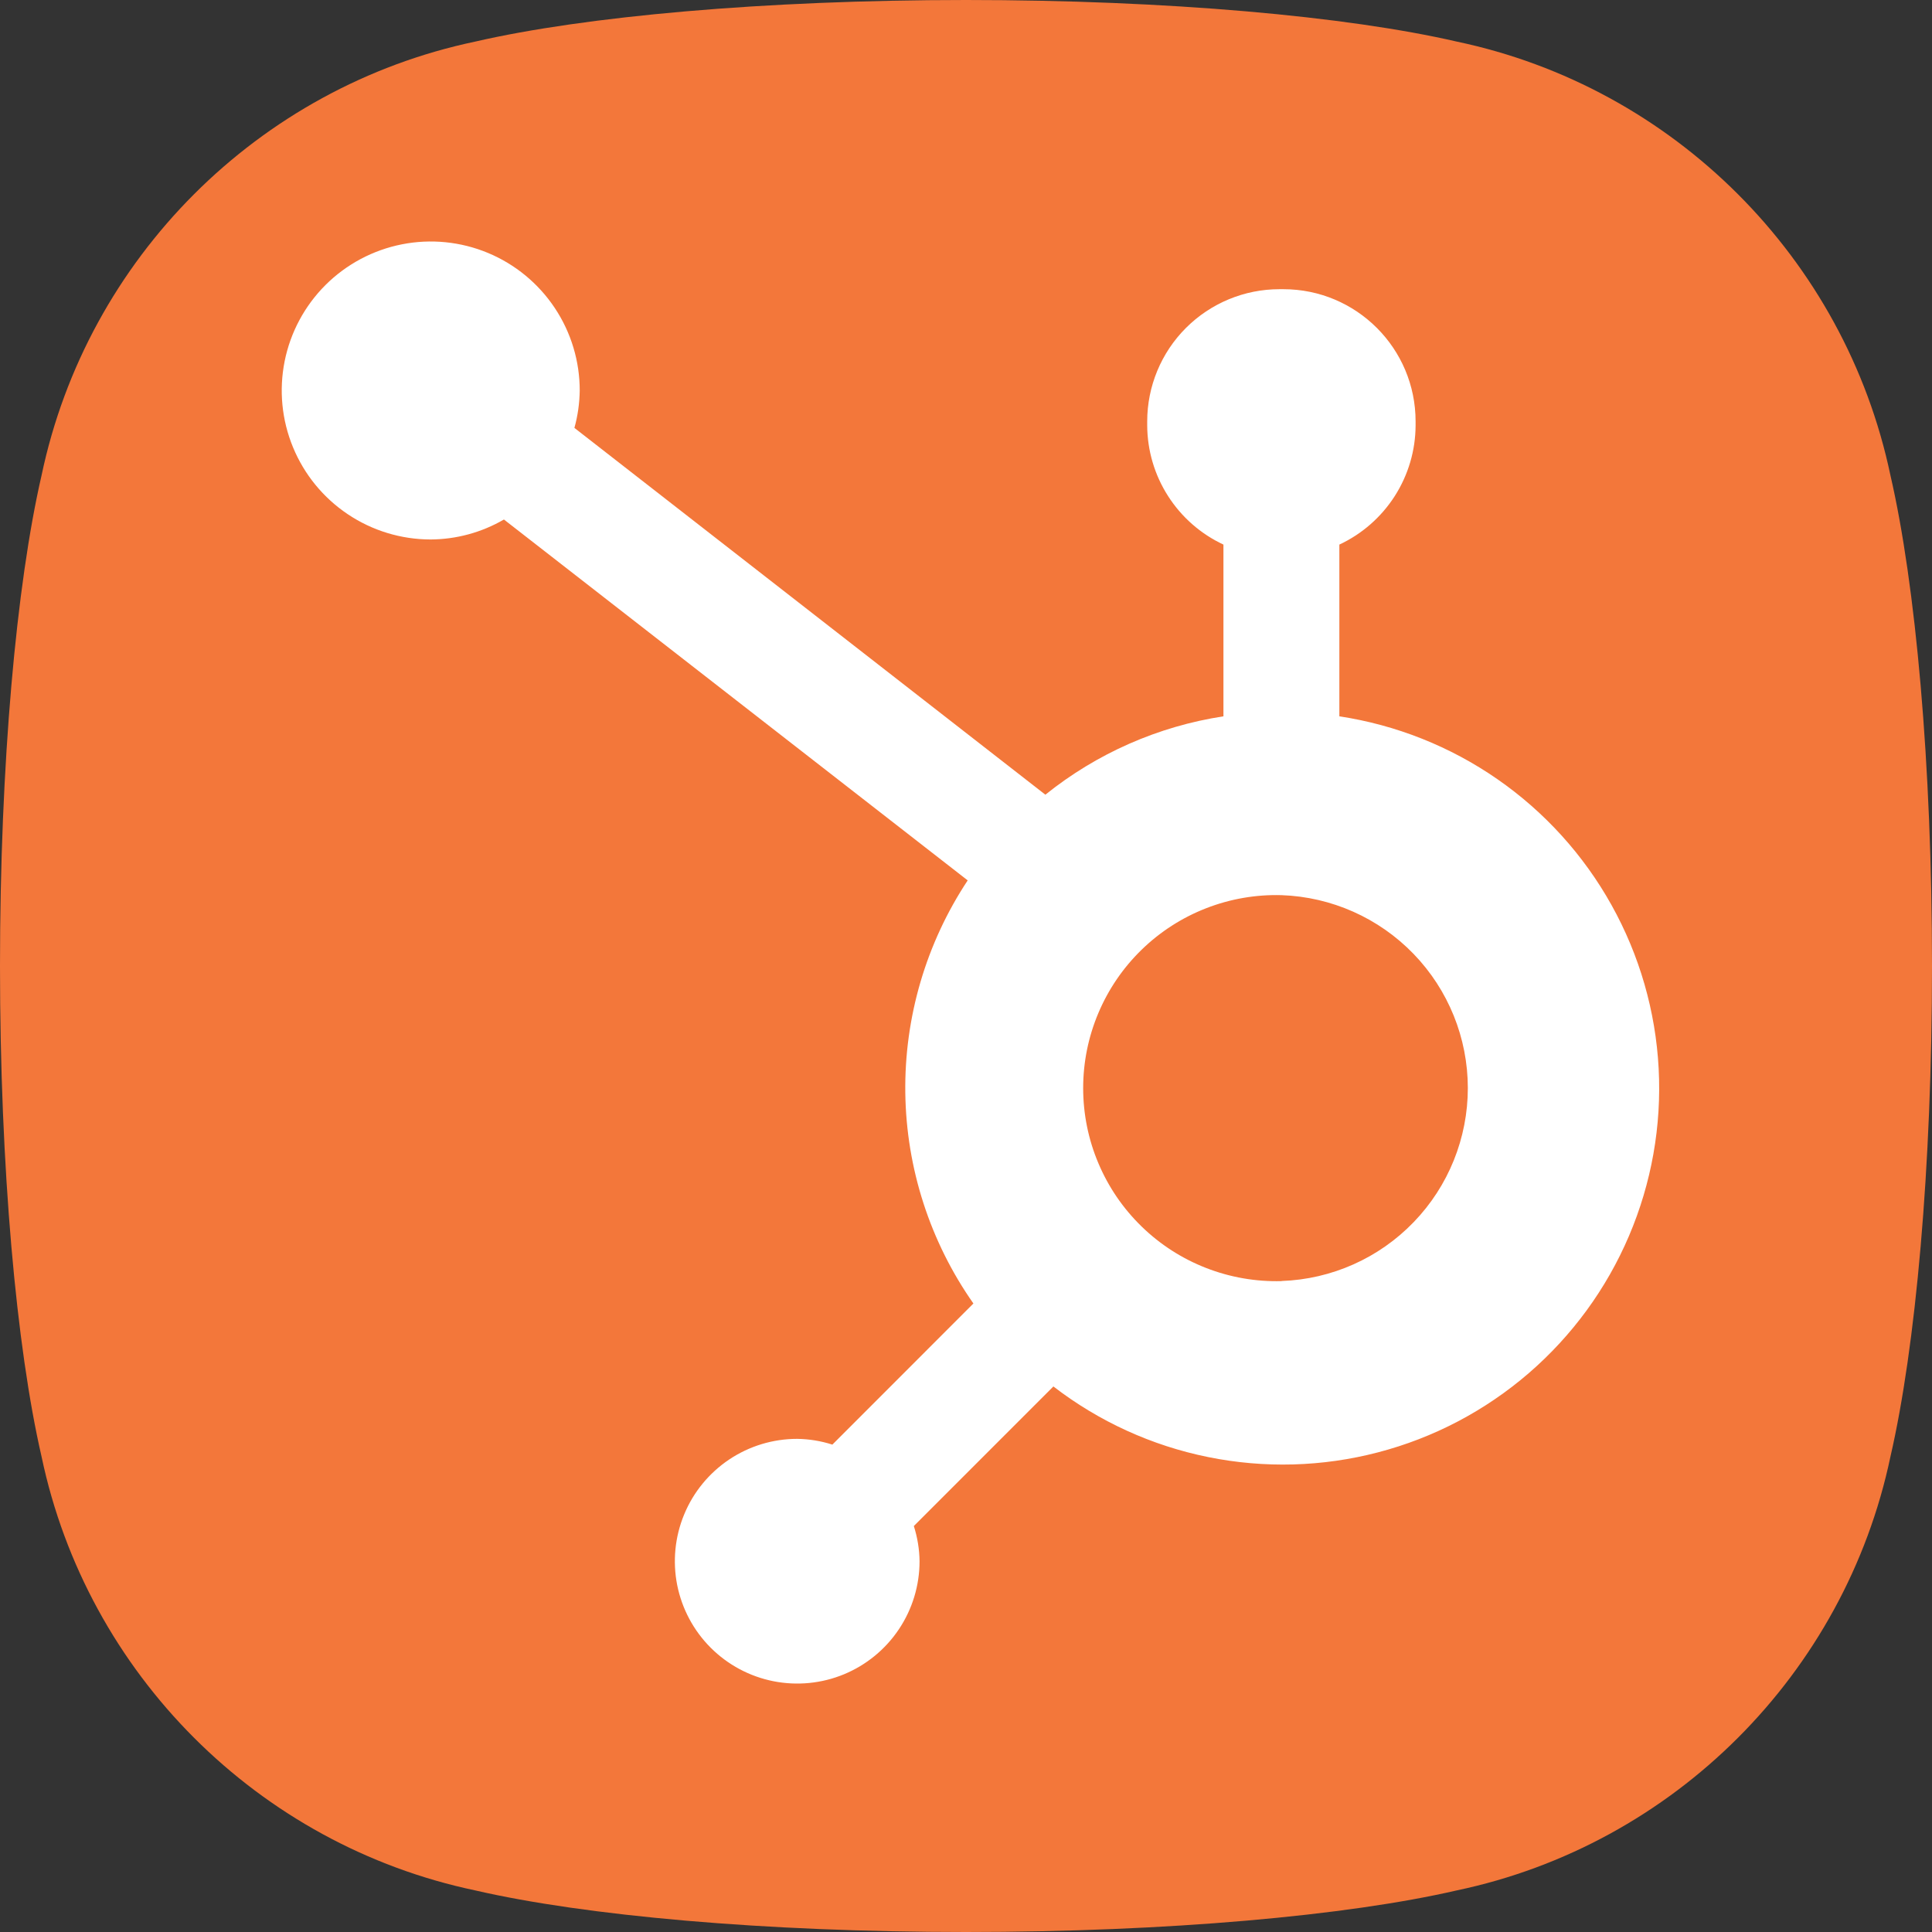
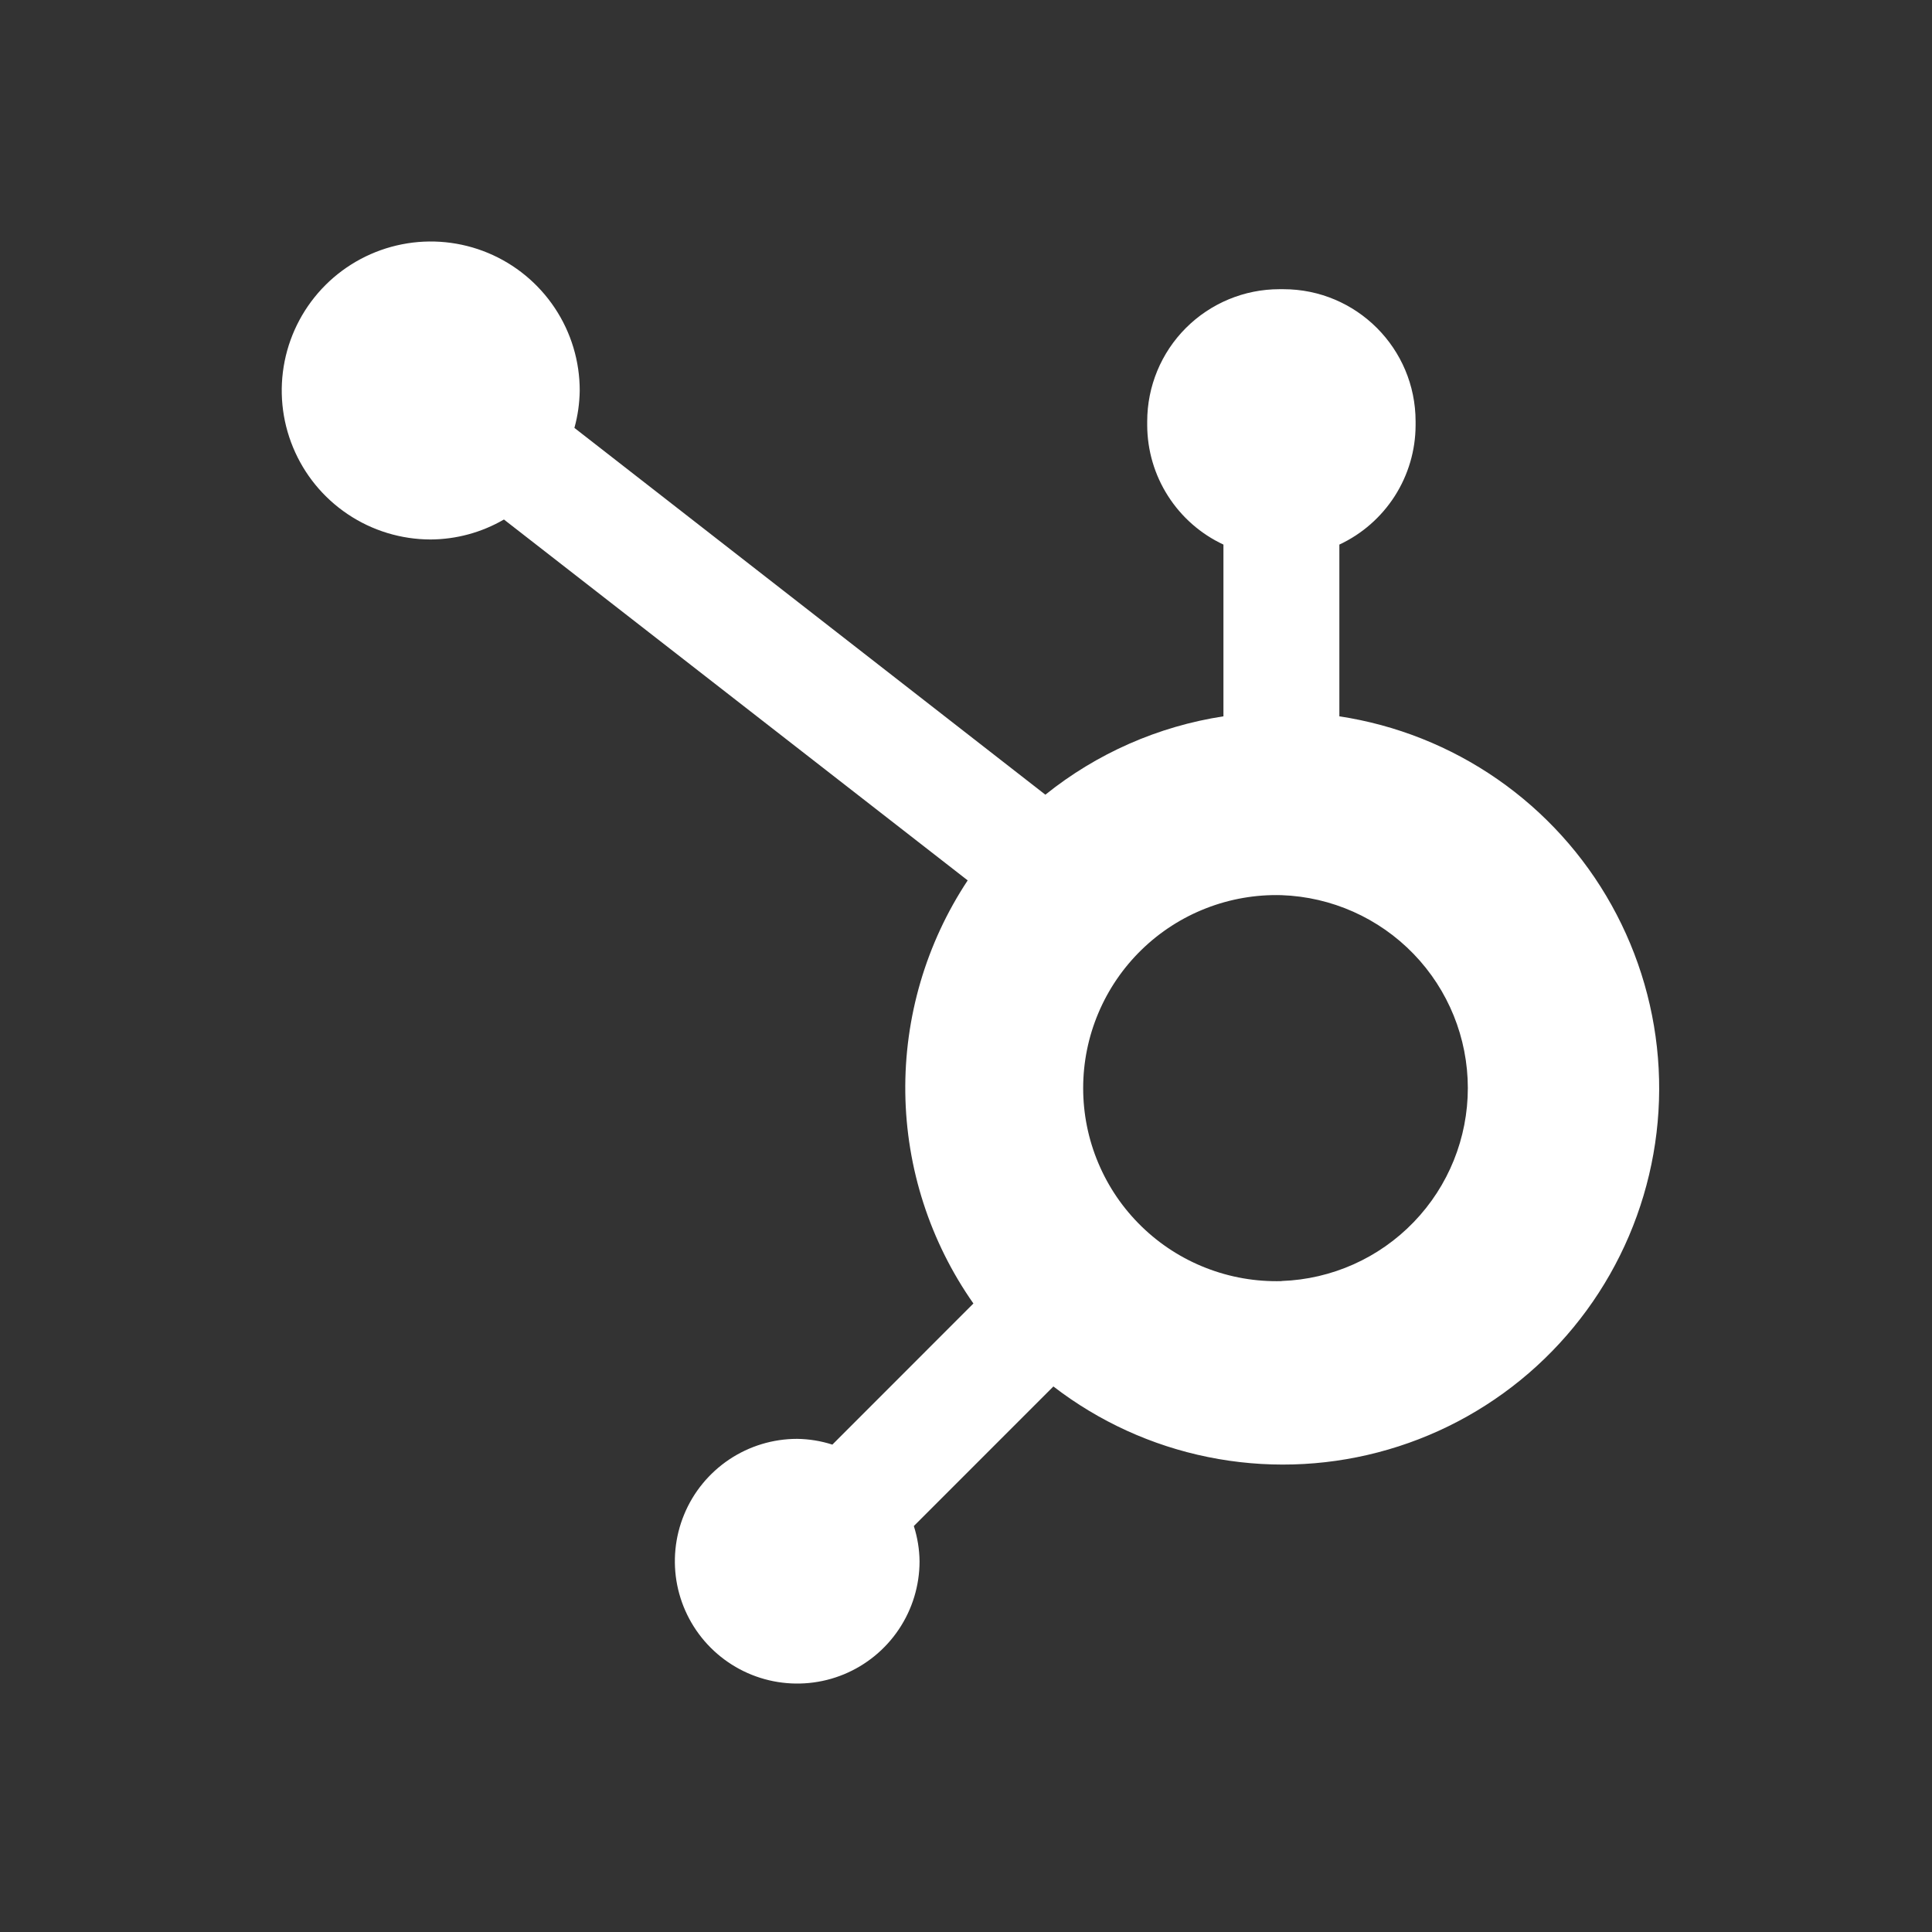
<svg xmlns="http://www.w3.org/2000/svg" width="48" height="48" viewBox="0 0 48 48" fill="none" aria-hidden="true">
  <rect x="0" y="0" width="48" height="48" fill="#333333" stroke="none" />
  <g id="Integration">
-     <path id="bg" d="M36.187 1.032C33.48 0.408 29.03 0 24 0C18.97 0 14.52 0.408 11.813 1.032C6.415 2.165 2.165 6.415 1.032 11.813C0.408 14.52 0 18.97 0 24C0 29.03 0.408 33.48 1.032 36.187C2.165 41.585 6.415 45.835 11.813 46.968C14.52 47.592 18.97 48 24 48C29.03 48 33.48 47.592 36.187 46.968C41.585 45.835 45.835 41.585 46.968 36.187C47.592 33.48 48 29.03 48 24C48 18.97 47.592 14.52 46.968 11.813C45.835 6.415 41.585 2.165 36.187 1.032Z" fill="#F3773A" />
    <path id="Vector" d="M33.276 17.797V13.53C33.84 13.267 34.317 12.848 34.653 12.324C34.988 11.8 35.168 11.191 35.17 10.569V10.471C35.17 8.656 33.7 7.185 31.885 7.185H31.787C30.916 7.185 30.08 7.532 29.464 8.148C28.848 8.764 28.502 9.6 28.502 10.471V10.569C28.505 11.191 28.684 11.8 29.02 12.324C29.355 12.848 29.832 13.267 30.396 13.53V17.797C28.776 18.045 27.25 18.717 25.972 19.744L14.271 10.631C14.355 10.329 14.398 10.02 14.403 9.709C14.405 8.977 14.189 8.26 13.783 7.651C13.377 7.041 12.8 6.566 12.124 6.284C11.448 6.003 10.704 5.928 9.986 6.07C9.267 6.212 8.607 6.563 8.088 7.08C7.57 7.597 7.216 8.256 7.072 8.974C6.928 9.692 7 10.436 7.28 11.113C7.559 11.79 8.033 12.369 8.641 12.776C9.249 13.184 9.965 13.402 10.697 13.403C11.337 13.4 11.966 13.229 12.52 12.907L24.042 21.873C23.007 23.437 22.467 25.276 22.492 27.151C22.517 29.026 23.107 30.85 24.184 32.385L20.68 35.891C20.397 35.8 20.102 35.752 19.804 35.748C19.203 35.748 18.616 35.927 18.116 36.261C17.617 36.596 17.227 37.07 16.998 37.626C16.768 38.181 16.708 38.792 16.825 39.382C16.943 39.971 17.232 40.512 17.657 40.937C18.082 41.362 18.624 41.652 19.213 41.769C19.802 41.886 20.413 41.827 20.969 41.597C21.524 41.367 21.999 40.978 22.333 40.478C22.667 39.979 22.846 39.391 22.846 38.79C22.843 38.493 22.794 38.198 22.704 37.914L26.171 34.446C27.301 35.317 28.616 35.917 30.014 36.2C31.413 36.484 32.857 36.444 34.237 36.083C35.618 35.723 36.897 35.051 37.978 34.119C39.058 33.187 39.911 32.021 40.471 30.708C41.031 29.396 41.284 27.973 41.209 26.548C41.134 25.123 40.734 23.735 40.039 22.488C39.345 21.242 38.374 20.171 37.202 19.358C36.03 18.545 34.687 18.011 33.276 17.797ZM31.839 31.829C31.198 31.846 30.561 31.735 29.964 31.502C29.366 31.269 28.822 30.919 28.363 30.472C27.903 30.025 27.538 29.491 27.289 28.9C27.039 28.31 26.911 27.675 26.911 27.034C26.911 26.393 27.039 25.759 27.289 25.168C27.538 24.578 27.903 24.043 28.363 23.596C28.822 23.149 29.366 22.799 29.964 22.566C30.561 22.333 31.198 22.222 31.839 22.24C33.081 22.283 34.257 22.807 35.121 23.701C35.984 24.594 36.467 25.788 36.468 27.031C36.468 28.273 35.987 29.468 35.124 30.362C34.262 31.257 33.086 31.782 31.844 31.826" fill="white" />
  </g>
</svg>